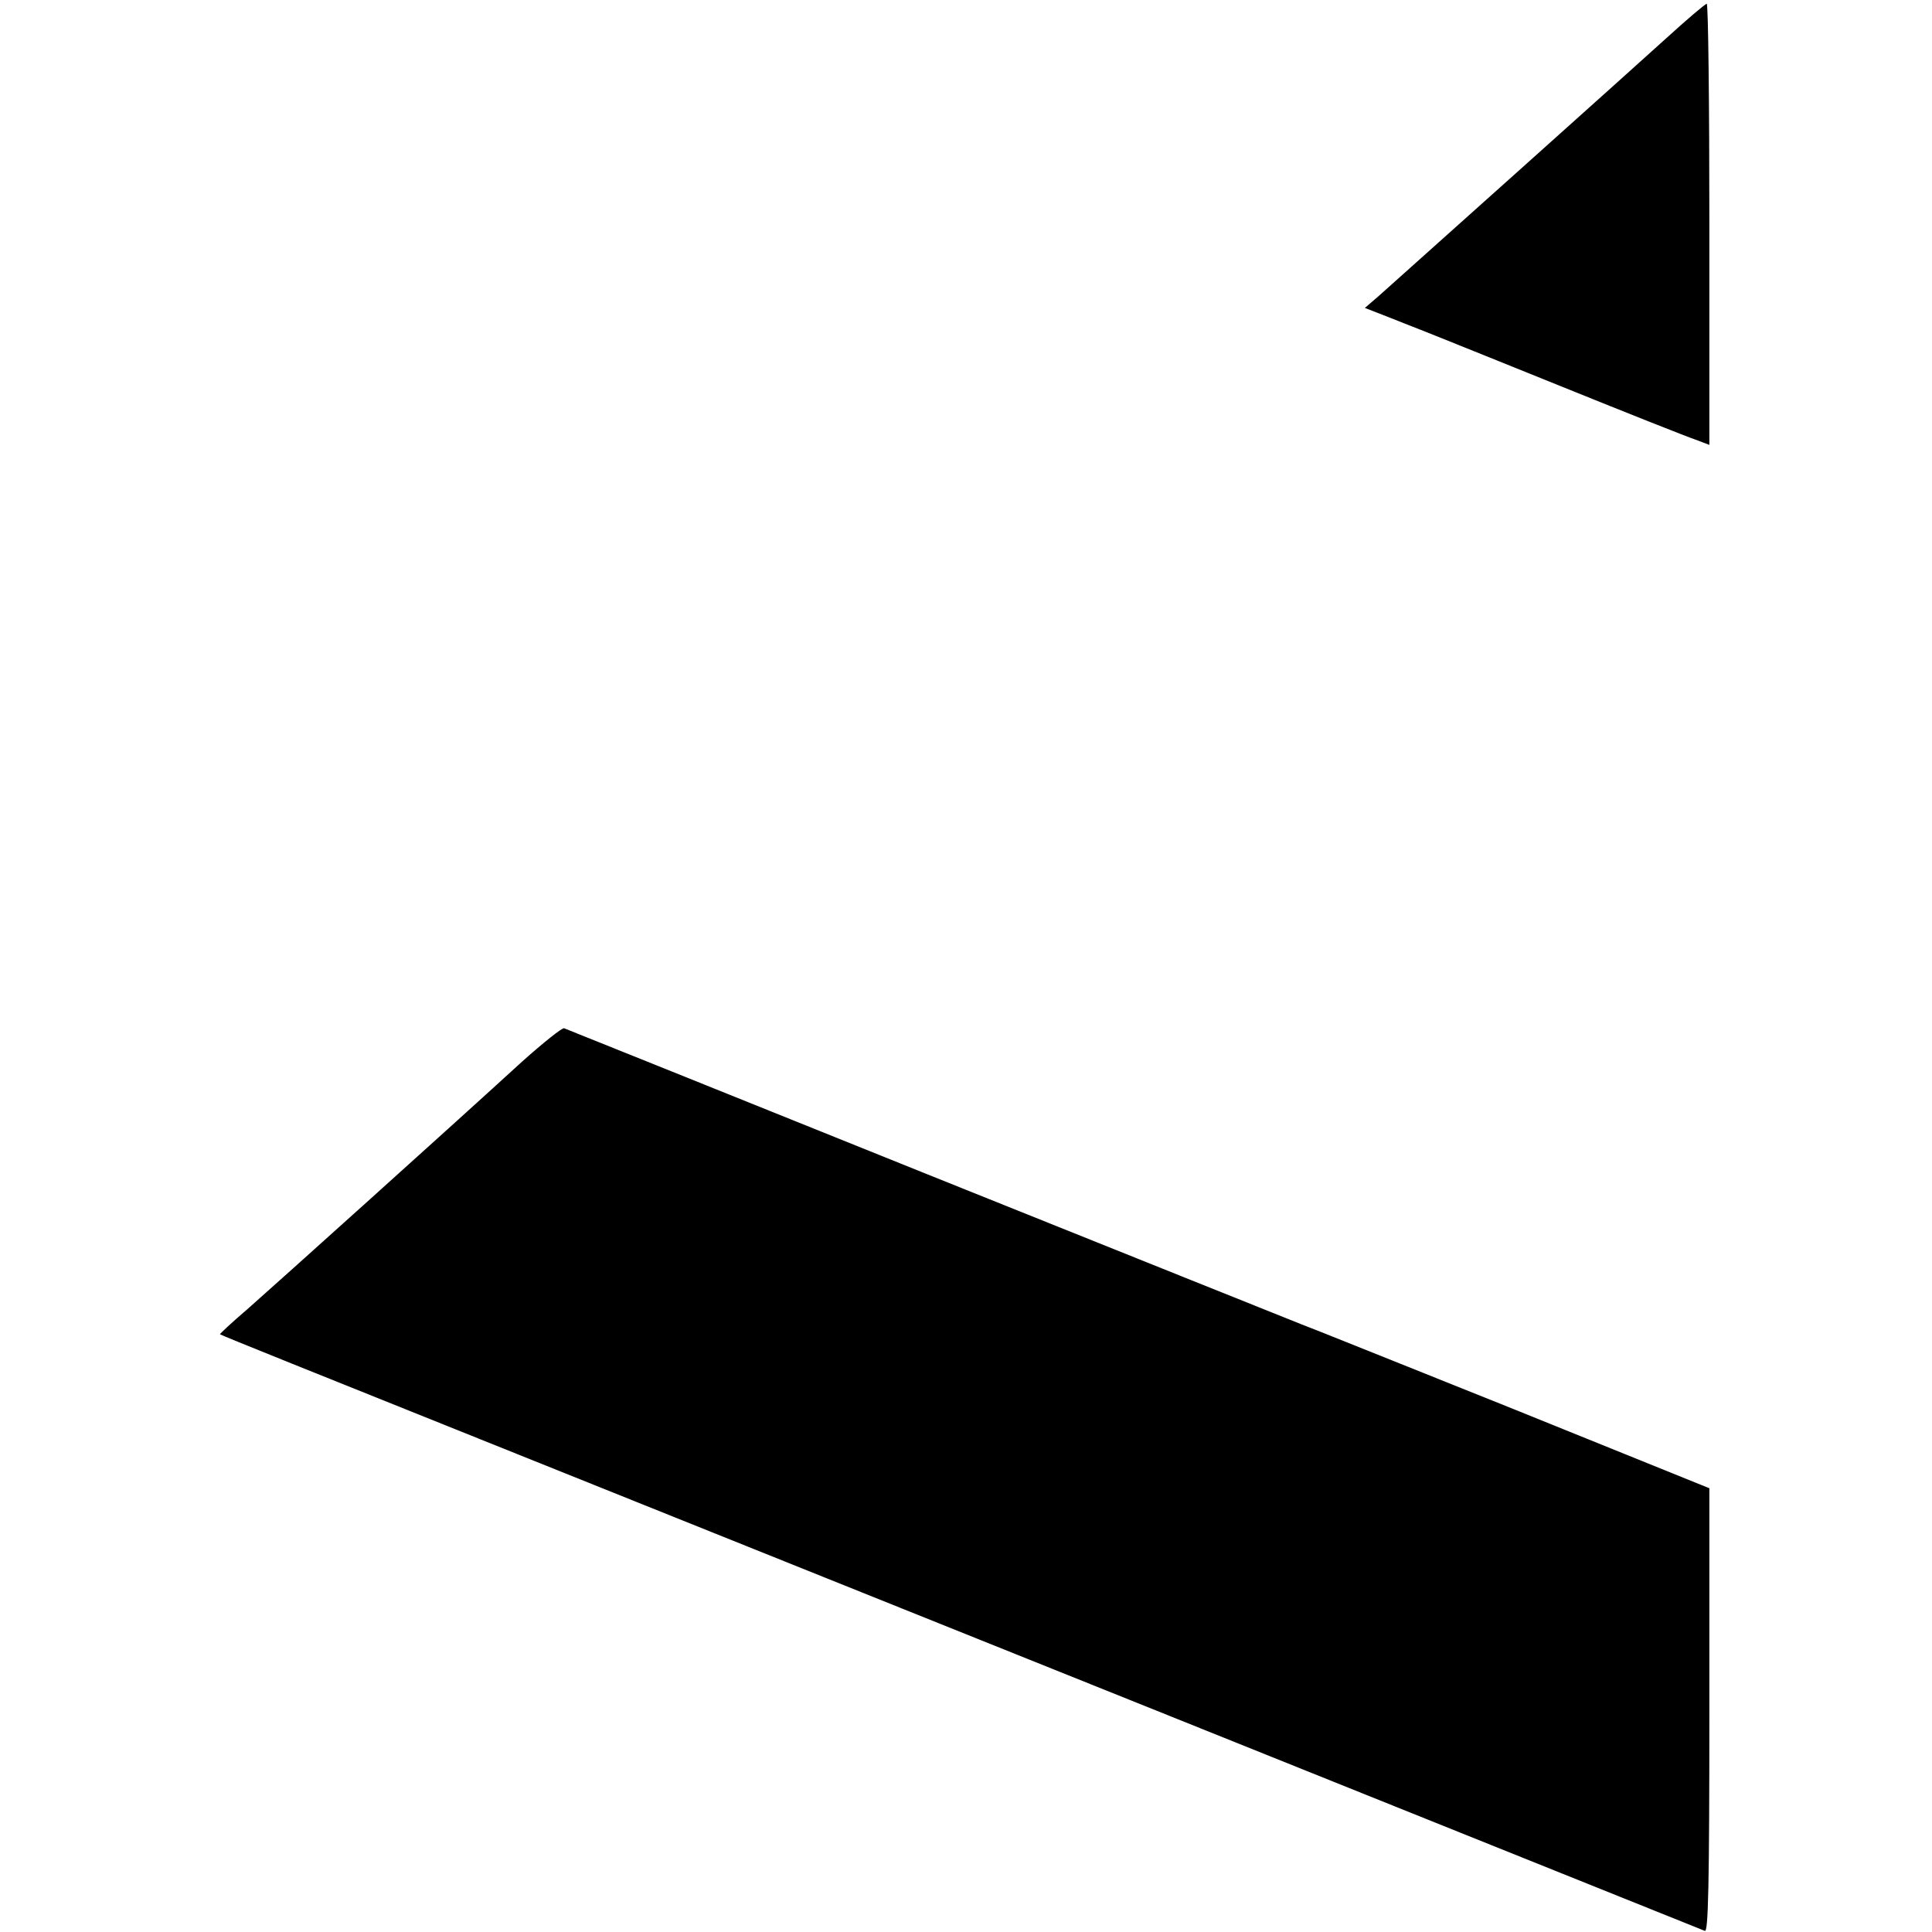
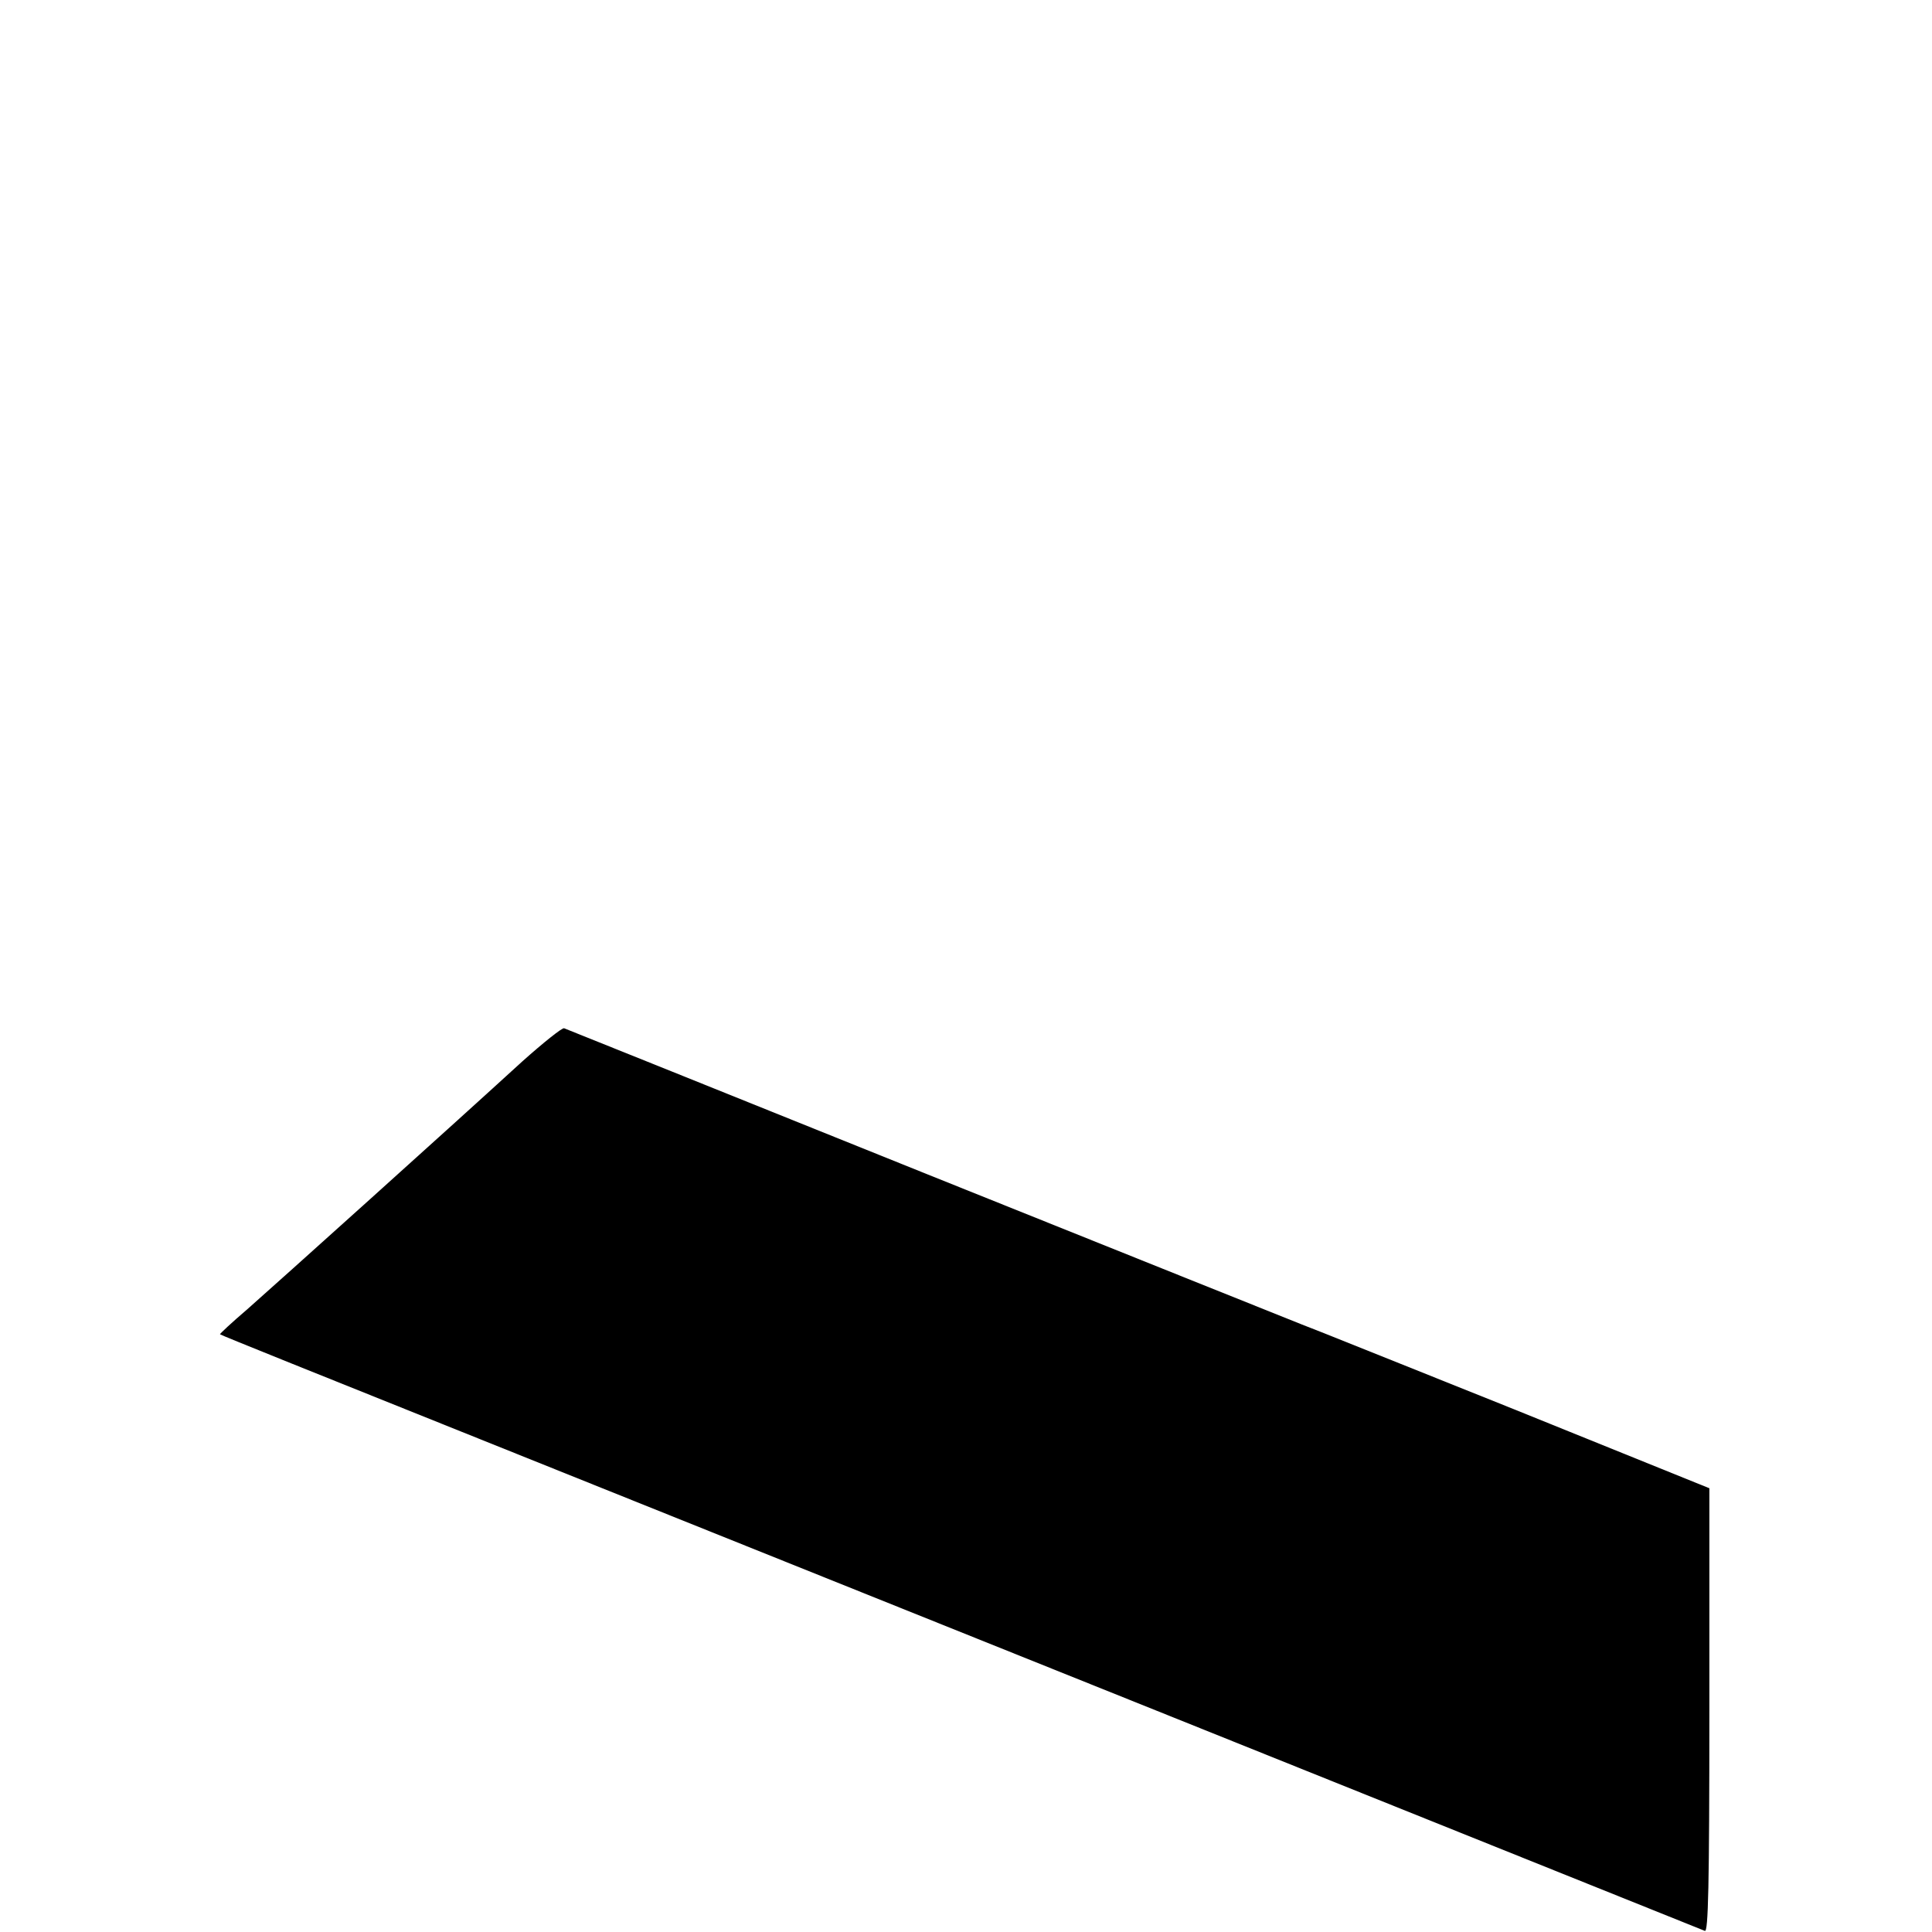
<svg xmlns="http://www.w3.org/2000/svg" version="1.0" width="512pt" height="512pt" viewBox="0 0 512 512" preserveAspectRatio="xMidYMid meet">
  <g transform="translate(0,512) scale(0.1,-0.1)" fill="#000000" stroke="none">
-     <path d="M4415 5018 c-88 -80 -670 -601 -763 -684 l-35 -30 59 -23 c32 -13 79 -31 104 -41 25 -10 187 -75 360 -145 173 -70 332 -133 353 -140 l37 -14 0 584 c0 322 -3 585 -7 585 -5 -1 -53 -42 -108 -92z" />
    <path d="M1384 2307 c-178 -163 -653 -590 -729 -657 -41 -35 -73 -65 -72 -66 1 -2 288 -117 637 -257 763 -306 3184 -1278 3298 -1324 9 -4 12 117 12 584 l0 589 -517 209 c-285 114 -538 216 -563 225 -25 10 -472 189 -995 399 -522 210 -954 384 -960 386 -5 2 -55 -38 -111 -88z" />
  </g>
</svg>